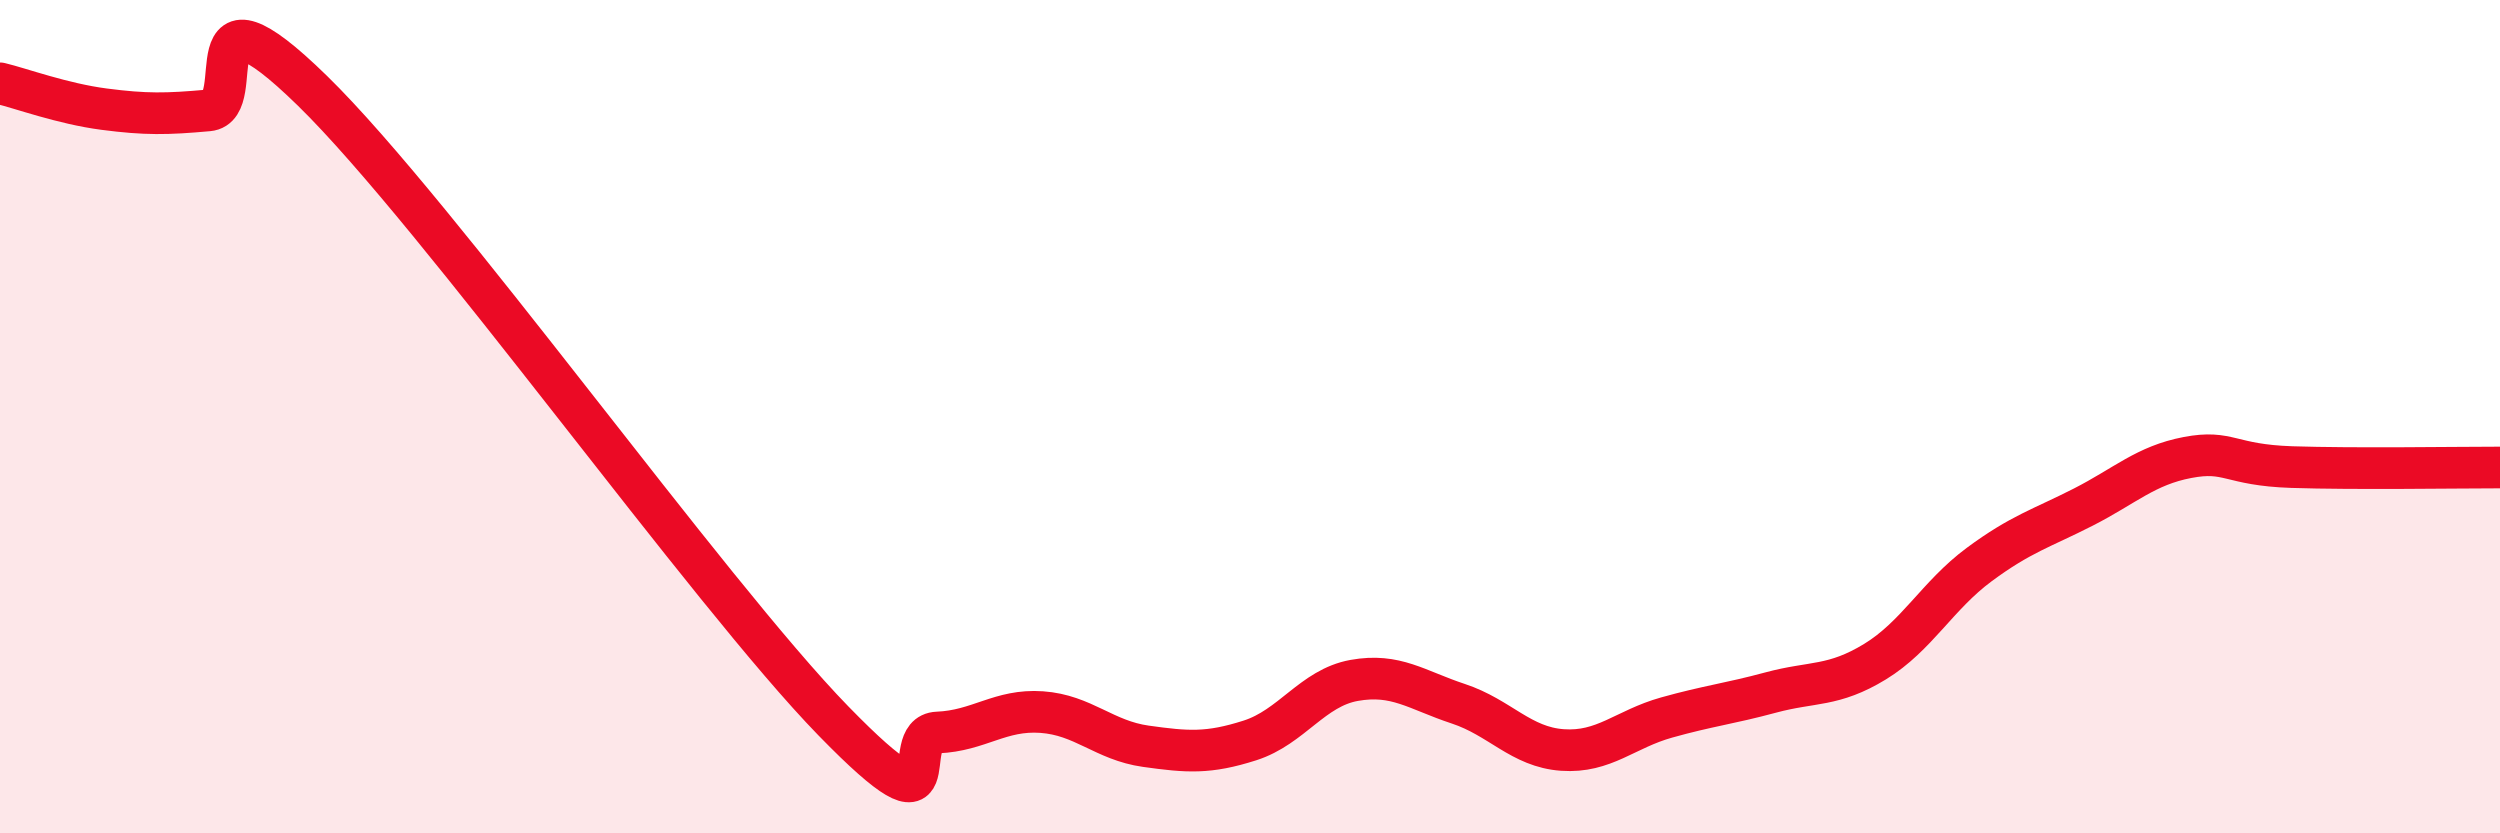
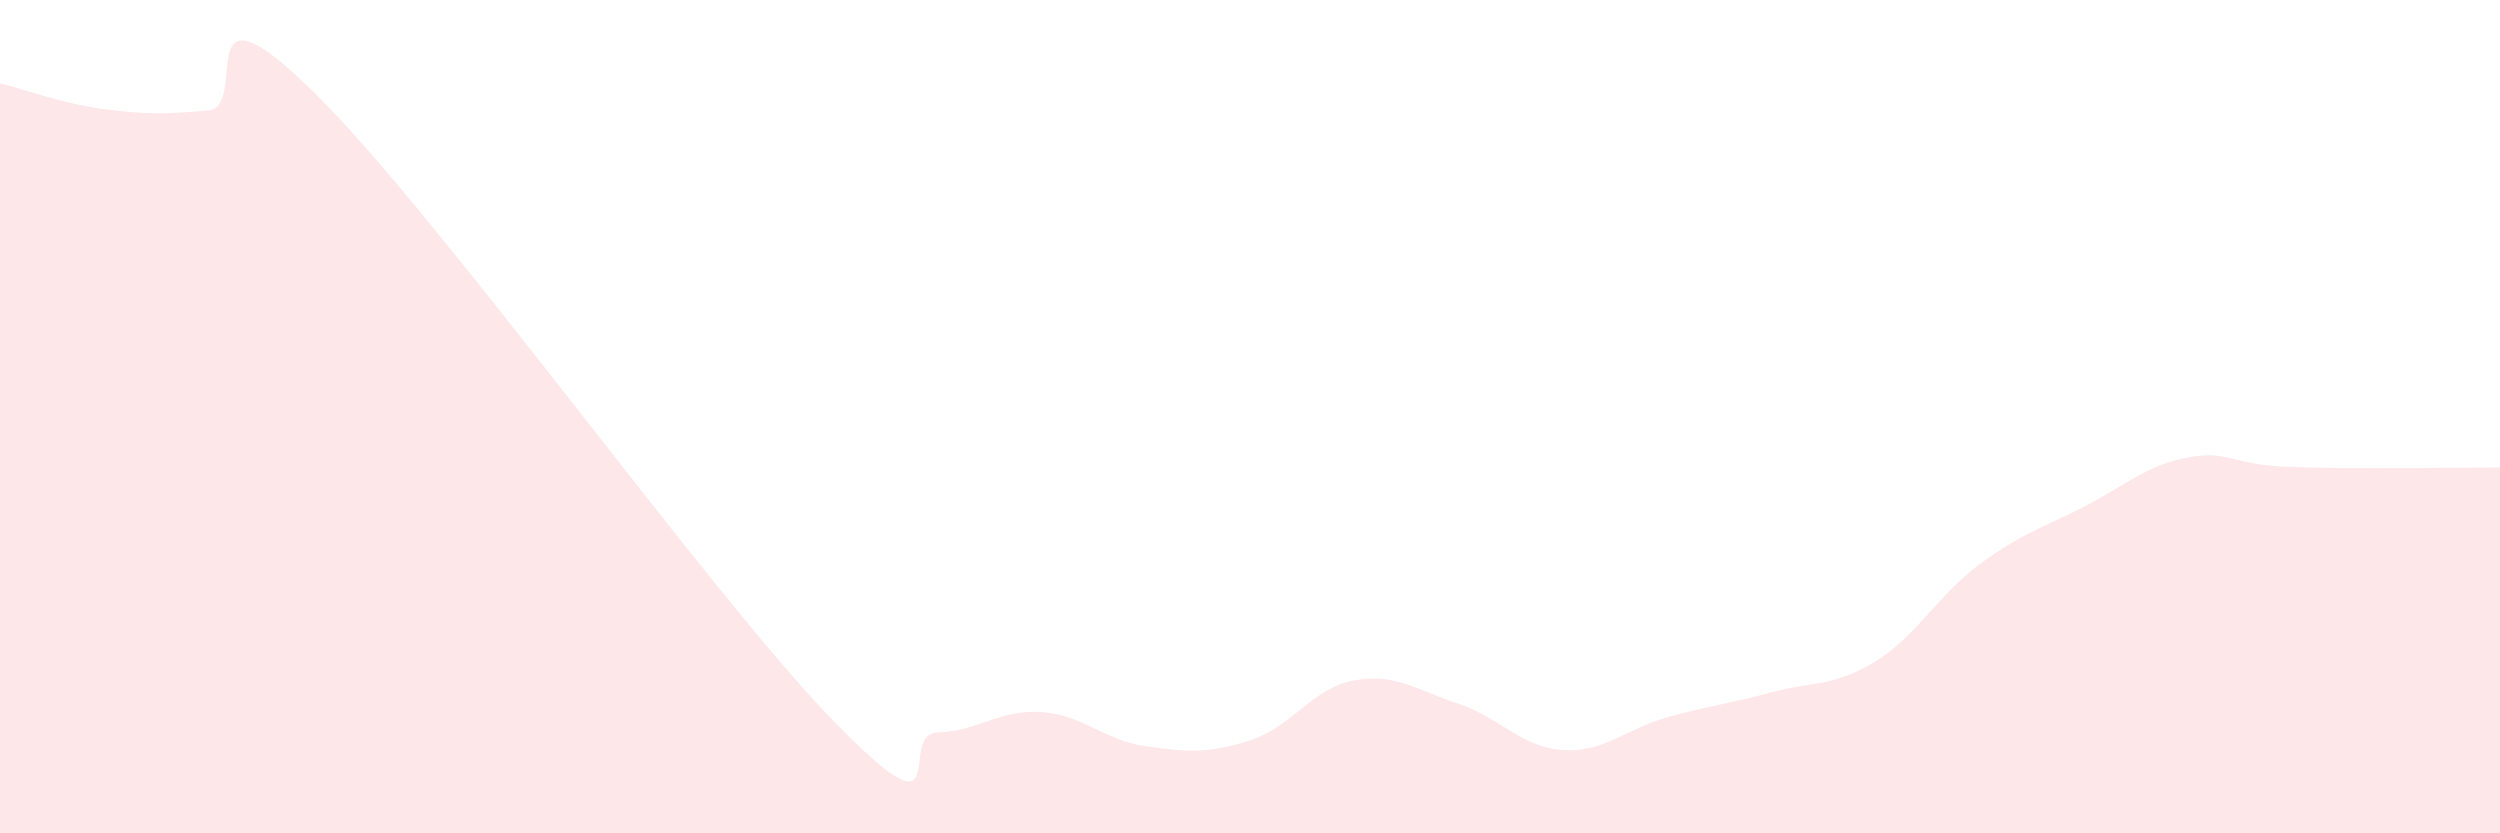
<svg xmlns="http://www.w3.org/2000/svg" width="60" height="20" viewBox="0 0 60 20">
  <path d="M 0,2 C 0.5,2.12 1.5,2.49 2.5,2.62 C 3.5,2.75 4,2.74 5,2.65 C 6,2.56 4.5,-0.75 7.5,2.18 C 10.5,5.11 17,14.22 20,17.3 C 23,20.38 21.5,17.62 22.5,17.58 C 23.5,17.54 24,17.02 25,17.09 C 26,17.16 26.5,17.77 27.5,17.91 C 28.5,18.05 29,18.09 30,17.77 C 31,17.45 31.5,16.51 32.5,16.33 C 33.5,16.15 34,16.56 35,16.89 C 36,17.22 36.5,17.93 37.5,18 C 38.5,18.07 39,17.5 40,17.22 C 41,16.94 41.5,16.89 42.5,16.62 C 43.5,16.35 44,16.49 45,15.88 C 46,15.27 46.5,14.29 47.5,13.55 C 48.5,12.81 49,12.68 50,12.17 C 51,11.66 51.5,11.17 52.5,10.98 C 53.5,10.79 53.5,11.16 55,11.21 C 56.5,11.26 59,11.22 60,11.22L60 20L0 20Z" fill="#EB0A25" opacity="0.1" stroke-linecap="round" stroke-linejoin="round" />
-   <path d="M 0,2 C 0.5,2.12 1.5,2.49 2.5,2.62 C 3.5,2.75 4,2.74 5,2.65 C 6,2.56 4.5,-0.75 7.5,2.18 C 10.5,5.11 17,14.22 20,17.3 C 23,20.38 21.5,17.62 22.5,17.58 C 23.5,17.54 24,17.02 25,17.09 C 26,17.16 26.5,17.77 27.5,17.91 C 28.5,18.05 29,18.09 30,17.77 C 31,17.45 31.5,16.51 32.5,16.33 C 33.5,16.15 34,16.56 35,16.89 C 36,17.22 36.5,17.93 37.5,18 C 38.5,18.07 39,17.5 40,17.22 C 41,16.94 41.5,16.89 42.5,16.62 C 43.5,16.35 44,16.49 45,15.88 C 46,15.27 46.5,14.29 47.5,13.55 C 48.5,12.81 49,12.68 50,12.17 C 51,11.66 51.5,11.17 52.5,10.98 C 53.5,10.79 53.5,11.16 55,11.21 C 56.5,11.26 59,11.22 60,11.22" stroke="#EB0A25" stroke-width="1" fill="none" stroke-linecap="round" stroke-linejoin="round" />
</svg>